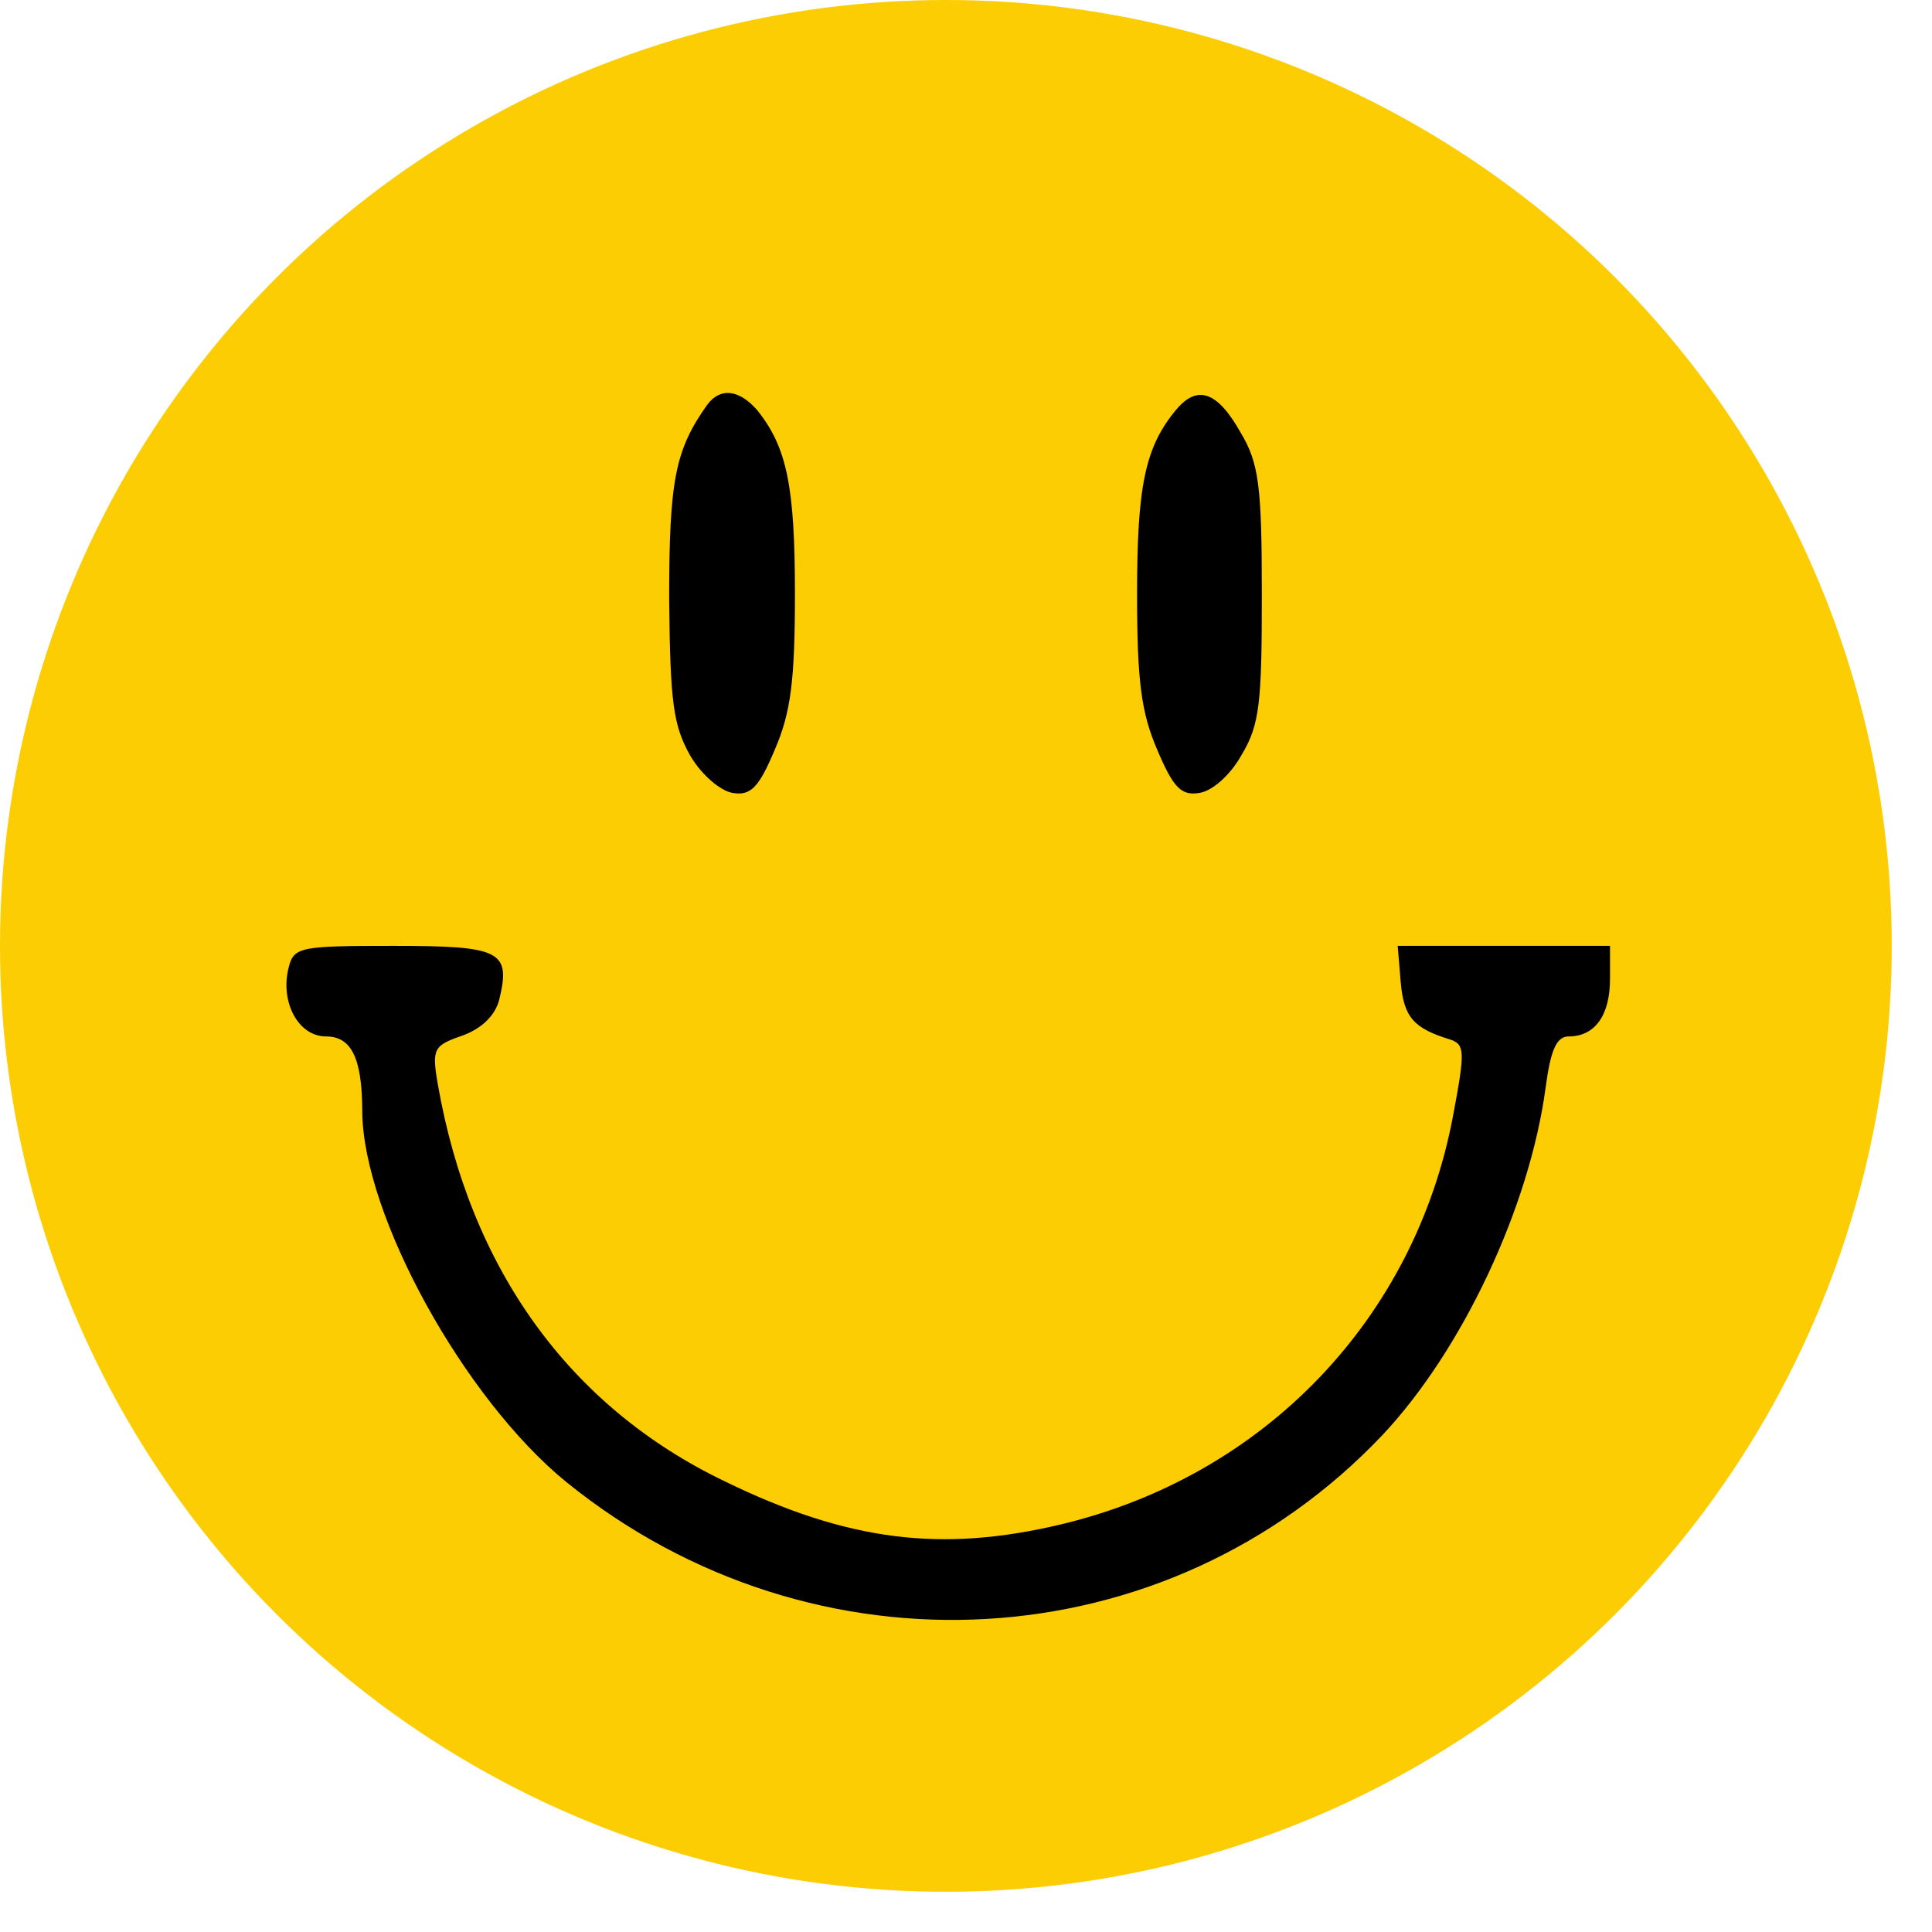
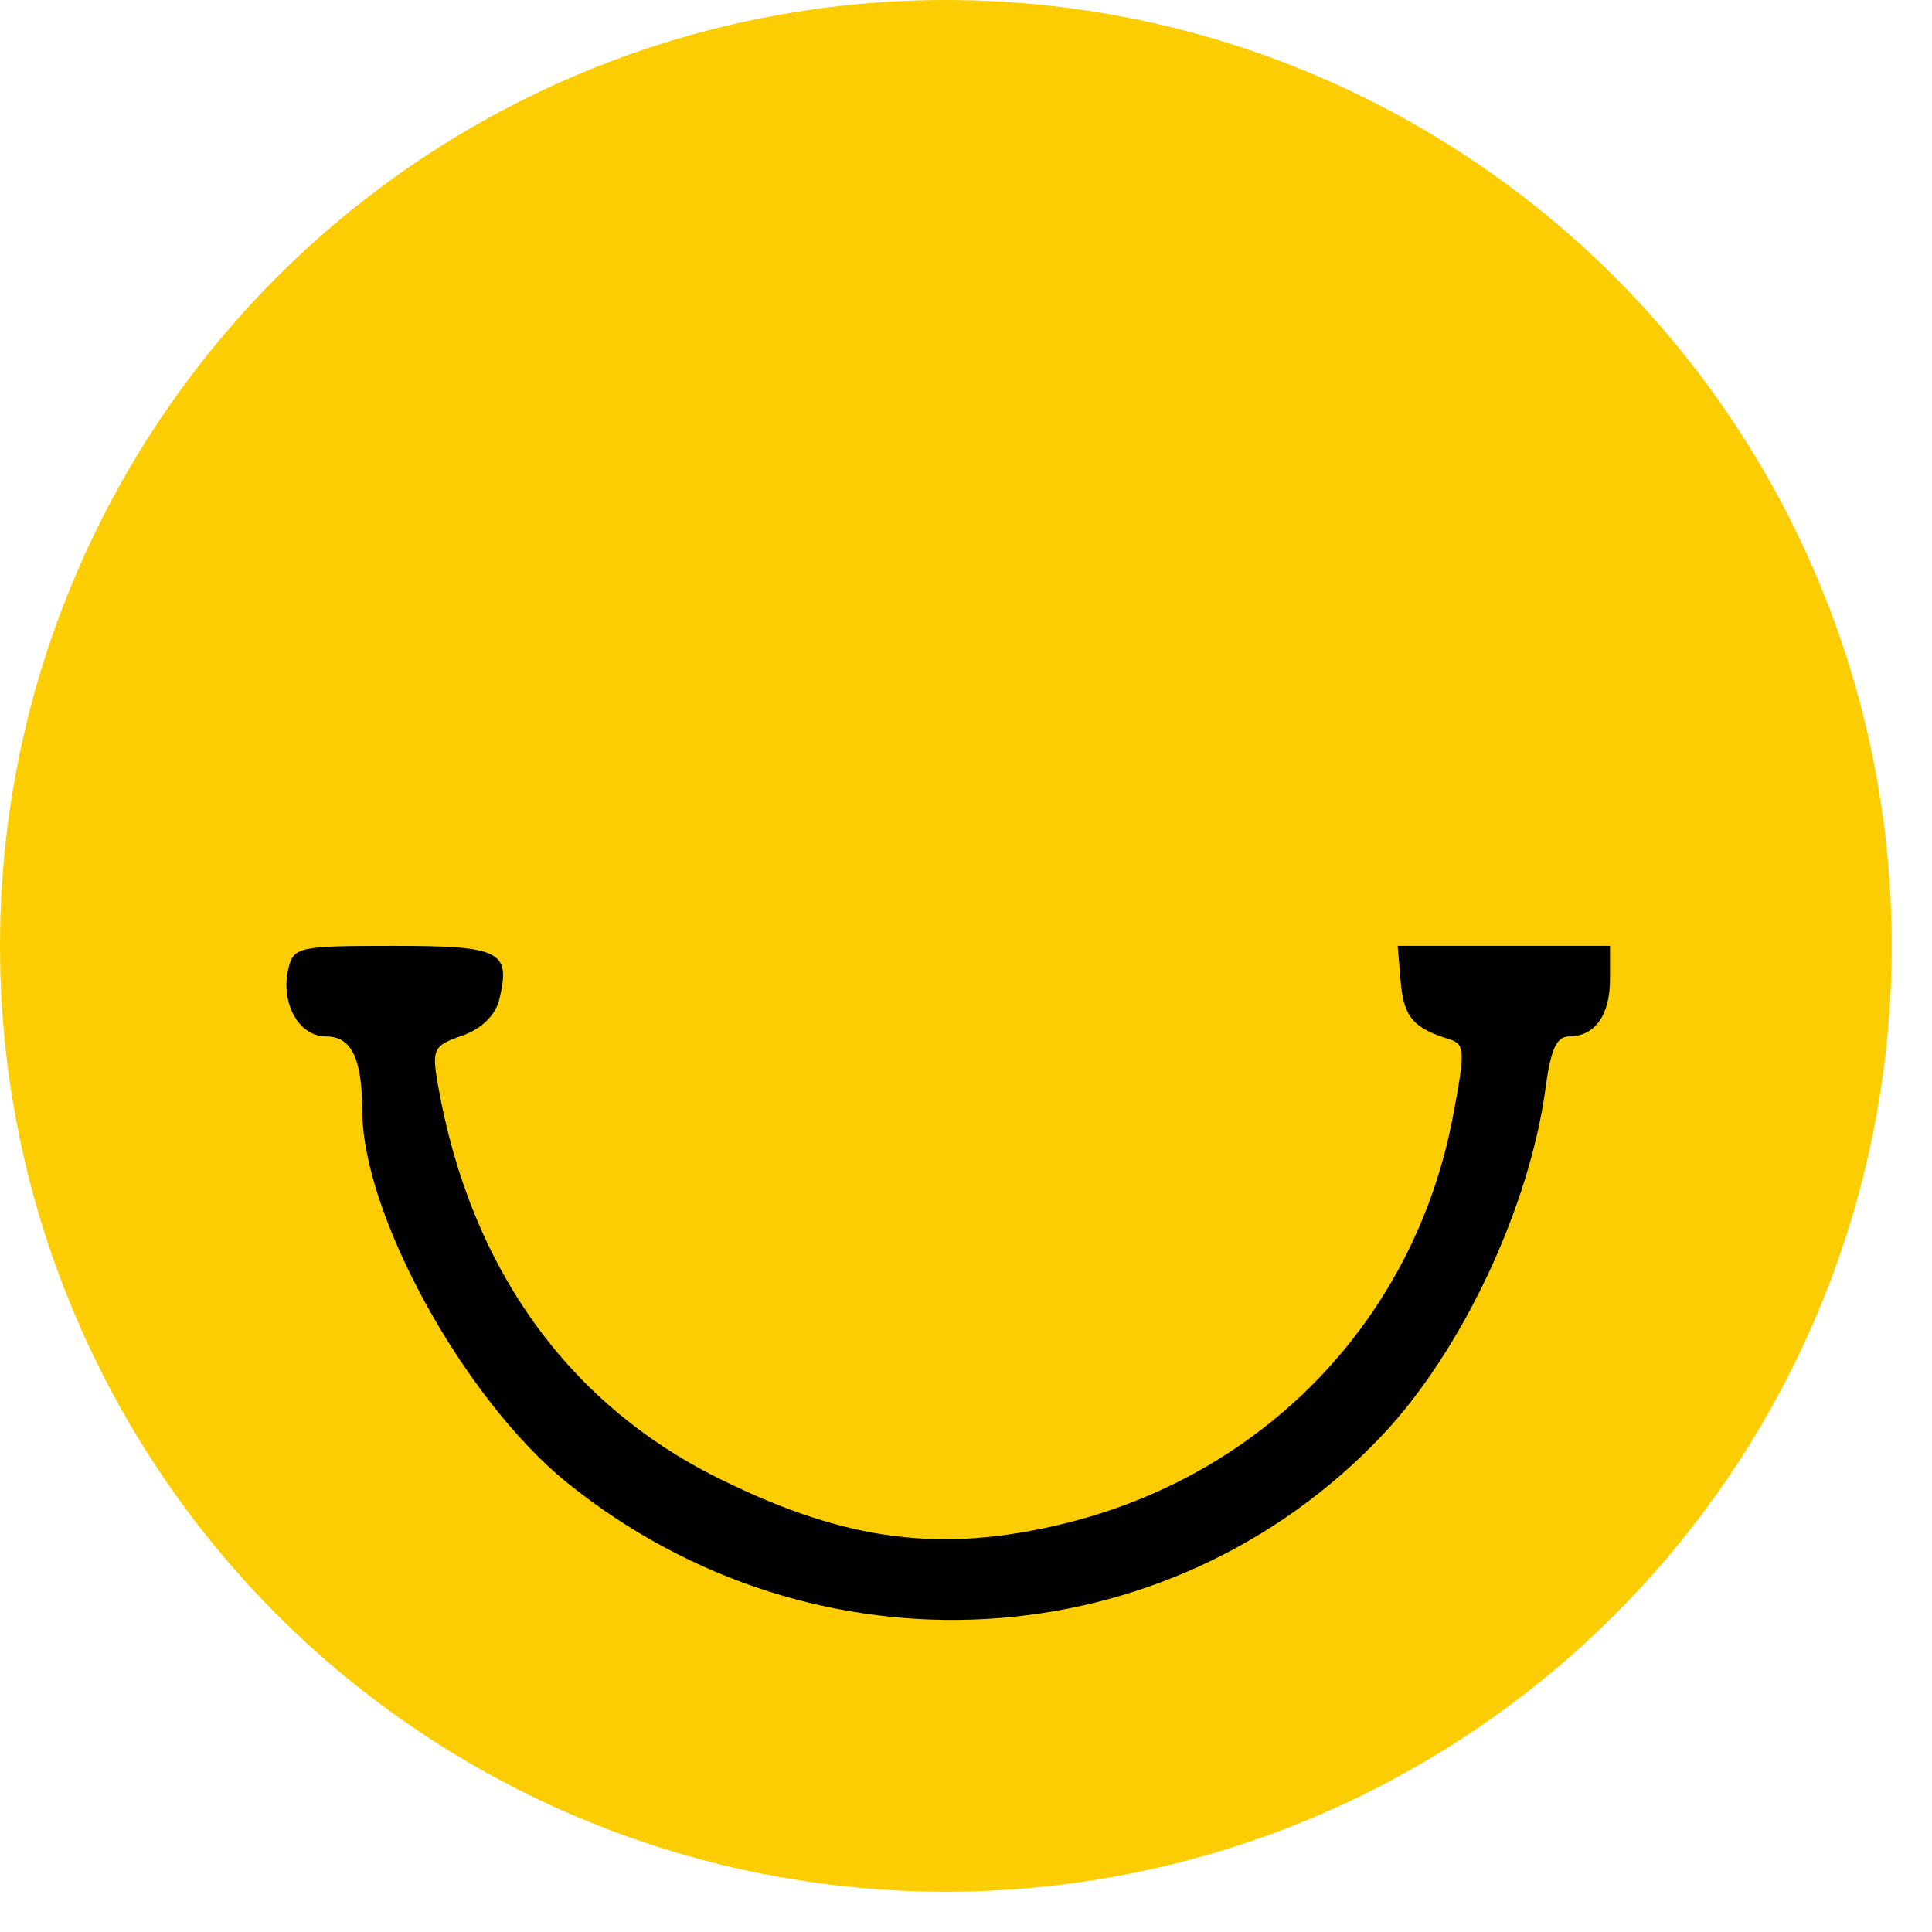
<svg xmlns="http://www.w3.org/2000/svg" version="1.0" width="192pt" height="192pt" viewBox="0 0 192 192" preserveAspectRatio="xMidYMid meet">
  <circle cx="94" cy="94" r="94" fill="#fccd02" />
  <g transform="translate(0,192) scale(0.1,-0.1)" fill="#000000" stroke="none">
-     <path d="M703 1518 c-32 -45 -38 -75 -38 -193 1 -103 4 -126 21 -156 11 -19 30 -35 42 -37 18 -3 26 5 42 43 16 37 20 69 20 155 0 107 -8 146 -38 183 -18 20 -36 22 -49 5z" />
-     <path d="M1169 1513 c-31 -37 -39 -76 -39 -183 0 -86 4 -118 20 -155 16 -38 24 -46 42 -43 13 2 31 18 42 38 18 30 20 52 20 160 0 107 -3 130 -21 160 -23 41 -43 48 -64 23z" />
+     <path d="M1169 1513 z" />
    <path d="M287 959 c-9 -34 9 -69 37 -69 25 0 36 -21 36 -75 1 -103 101 -285 203 -368 246 -199 597 -179 811 47 79 84 146 226 162 345 5 38 11 51 23 51 26 0 41 21 41 57 l0 33 -106 0 -105 0 3 -36 c3 -35 13 -46 49 -57 15 -5 15 -12 3 -76 -38 -202 -188 -358 -390 -406 -118 -28 -211 -17 -334 43 -154 74 -253 211 -285 395 -6 35 -4 38 25 48 19 7 32 20 36 35 12 49 2 54 -105 54 -92 0 -99 -1 -104 -21z" />
  </g>
</svg>